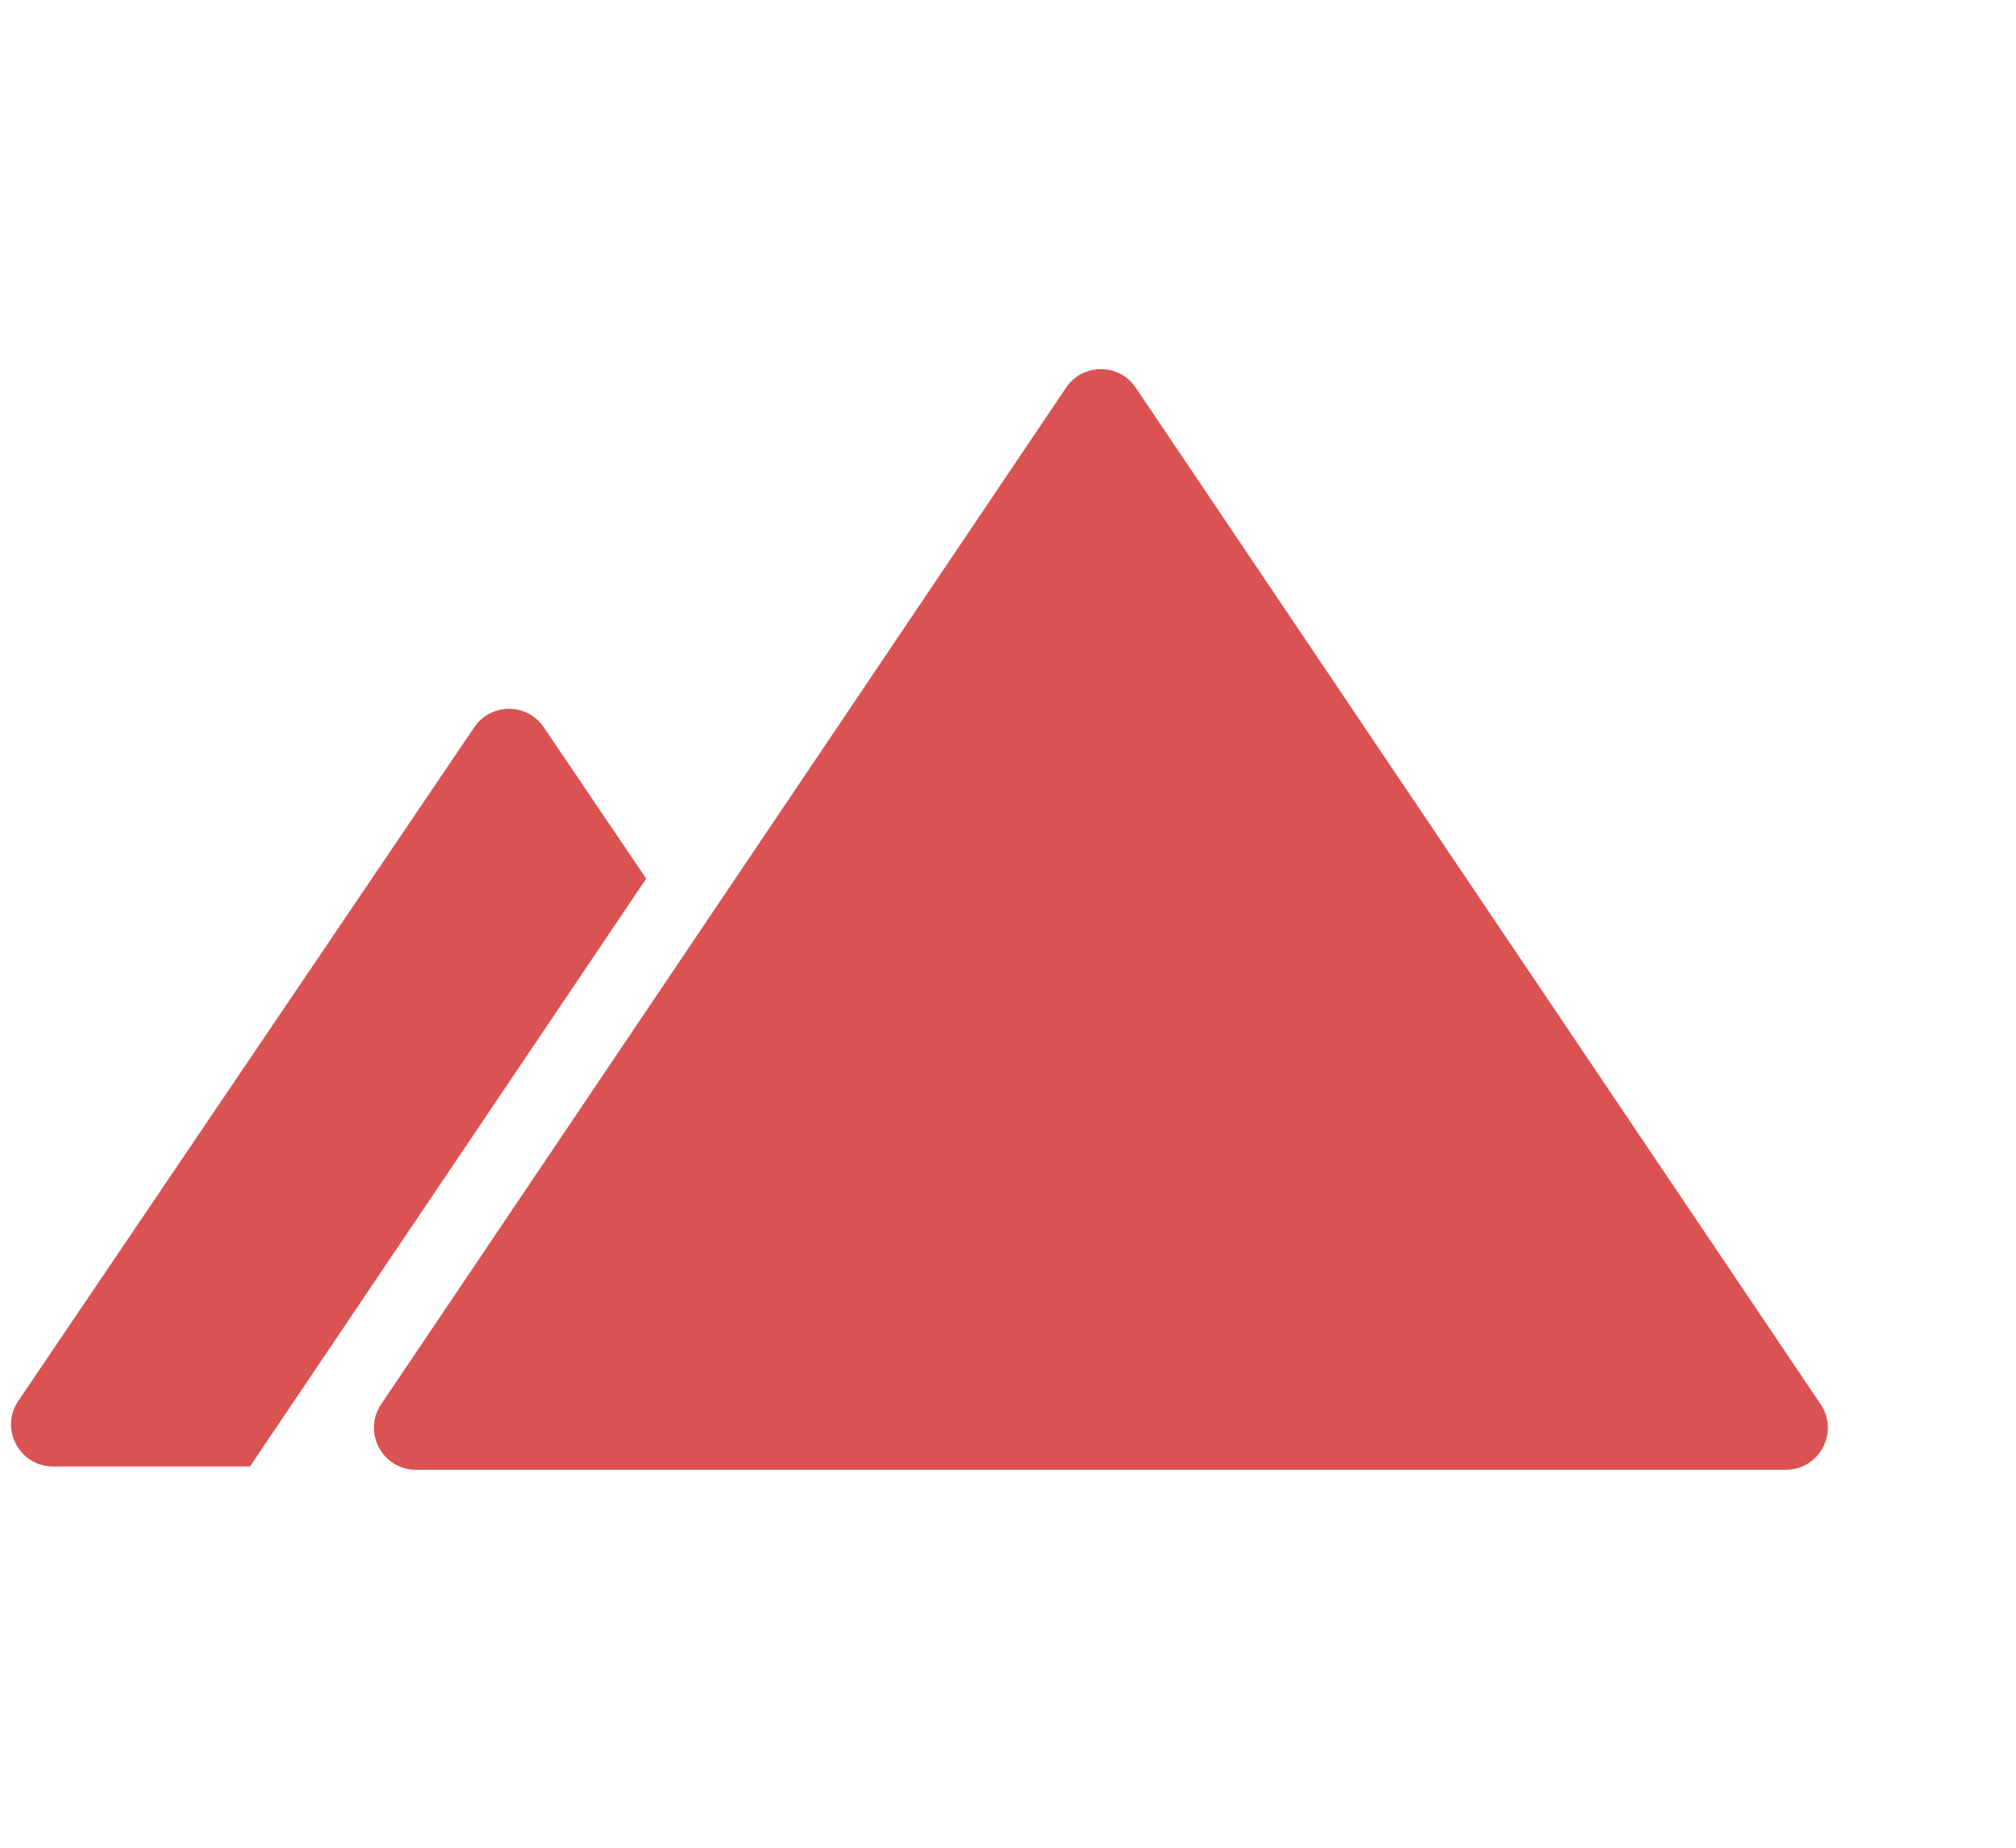
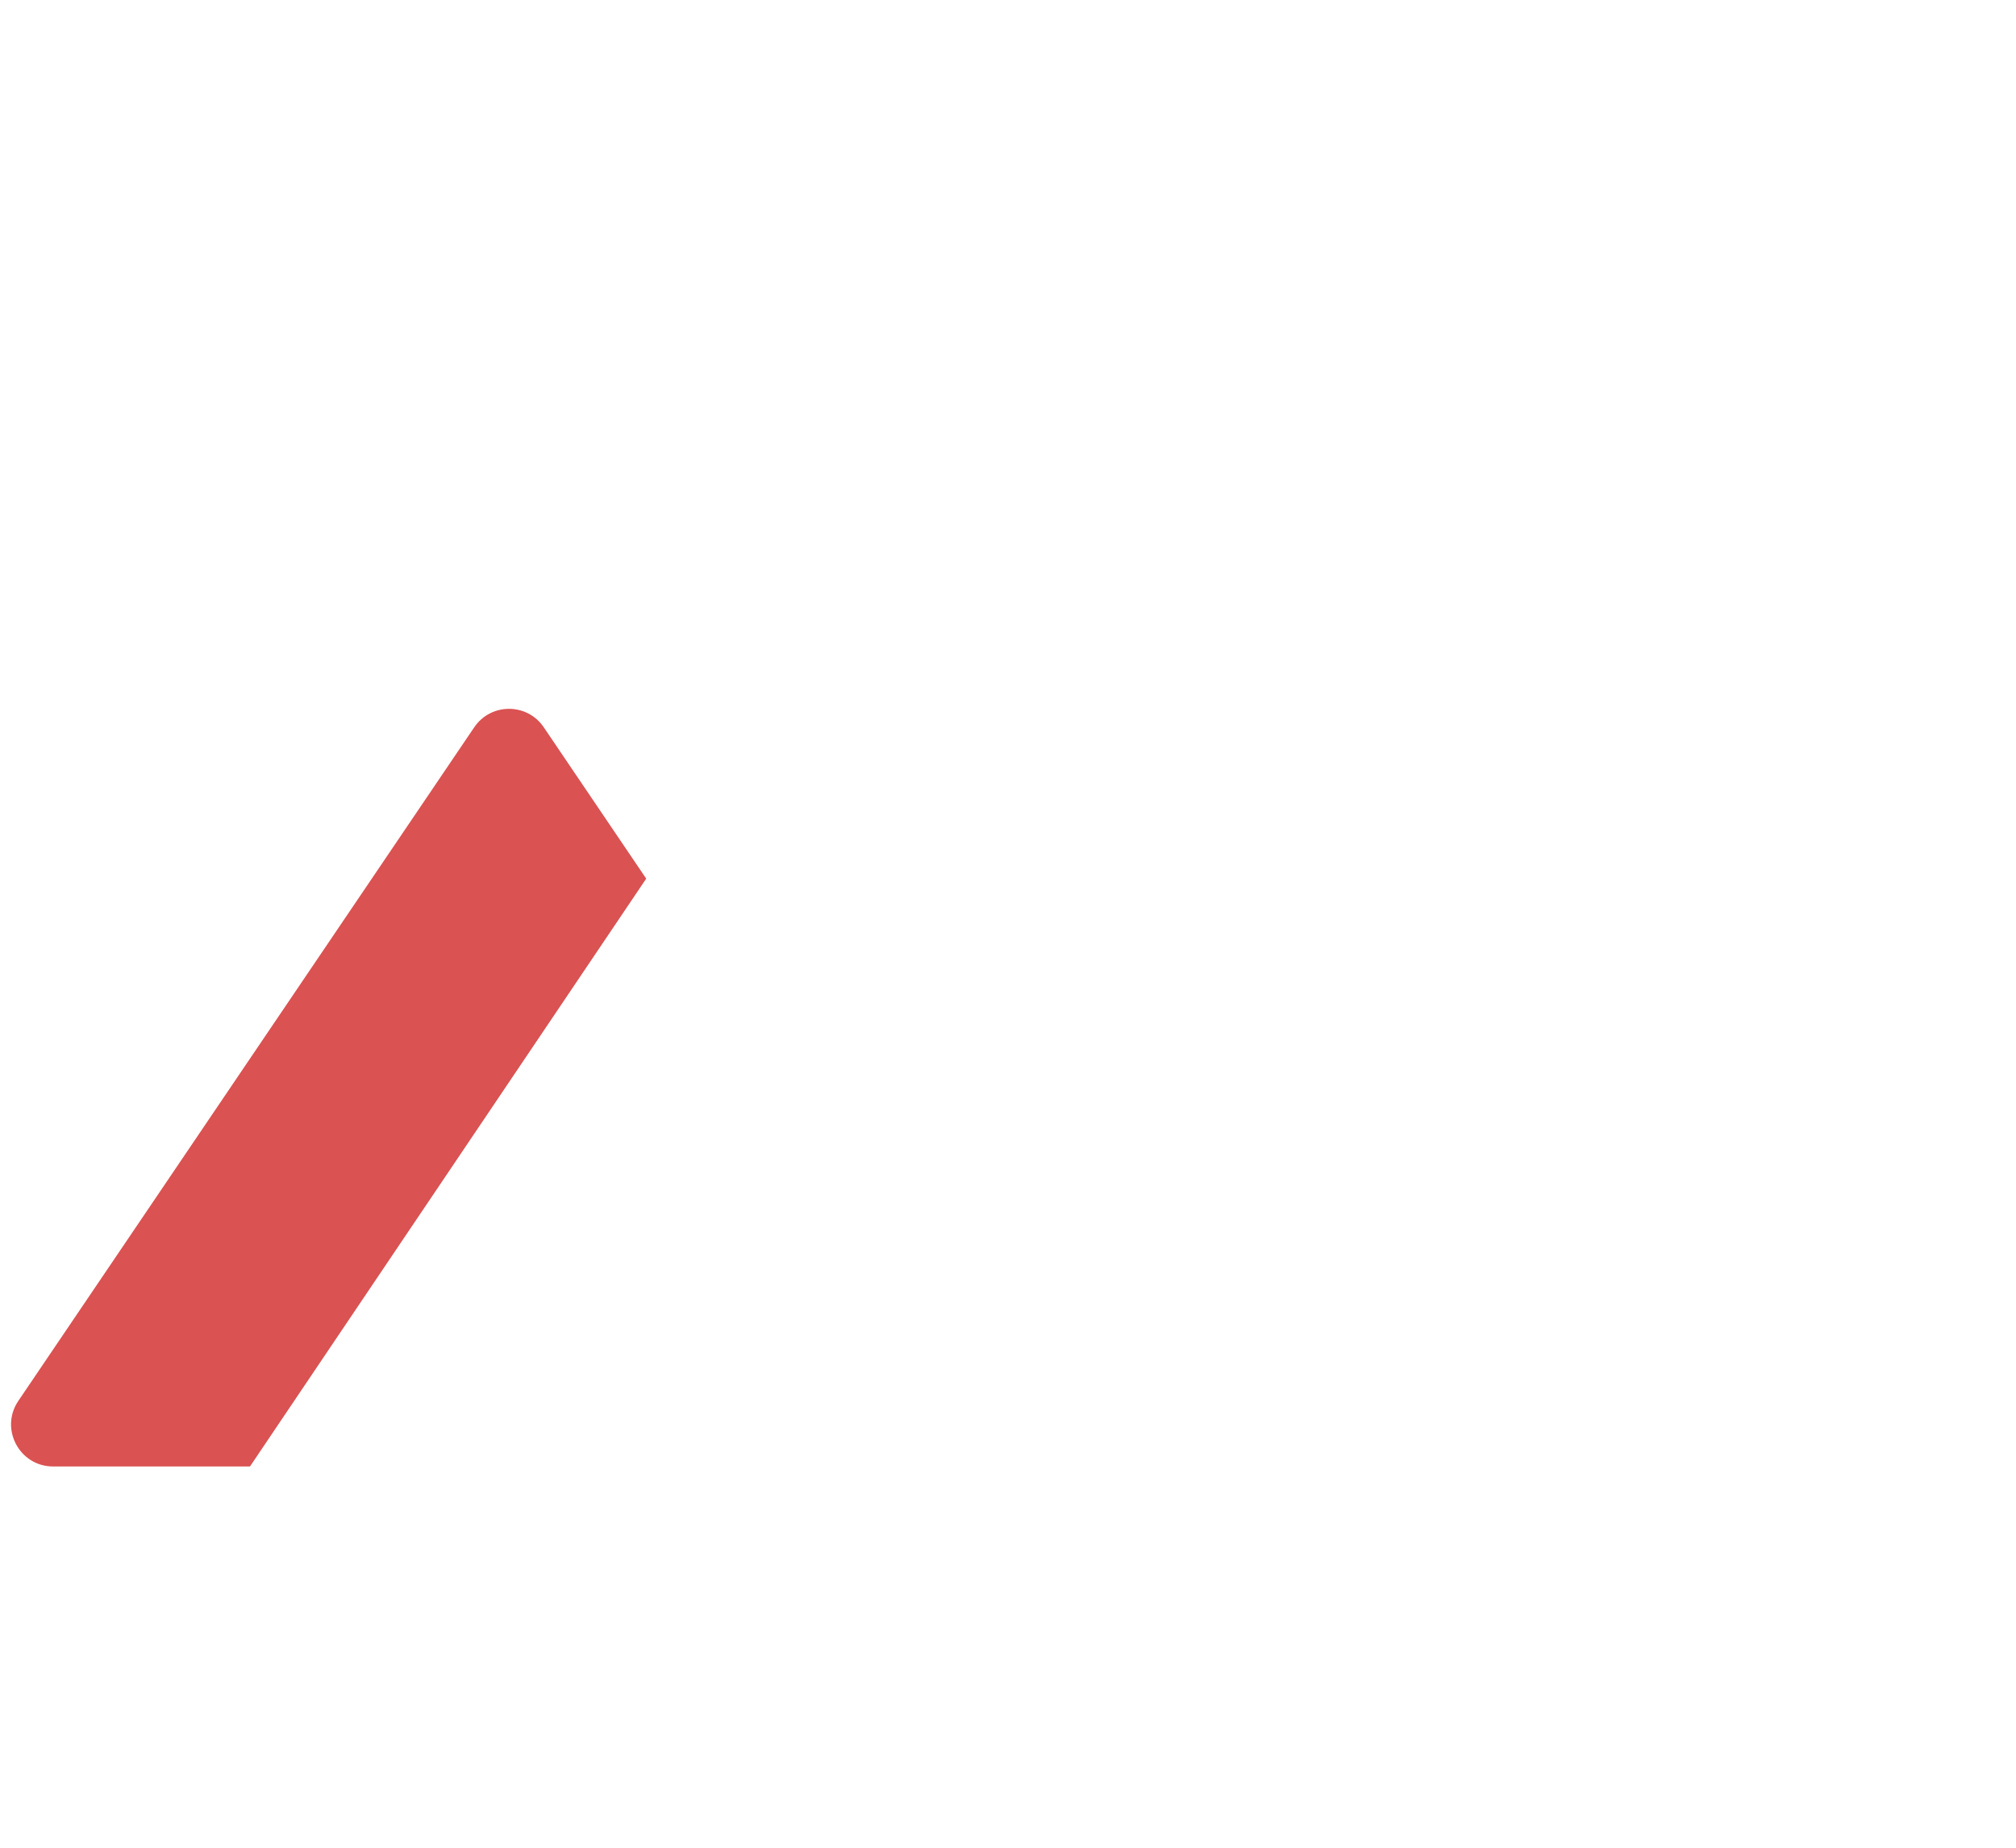
<svg xmlns="http://www.w3.org/2000/svg" width="48" height="44" viewBox="0 0 48 44" fill="none">
  <path fill-rule="evenodd" clip-rule="evenodd" d="M5.952 34.921L15.386 20.923L12.947 17.319C12.551 16.733 11.688 16.733 11.291 17.319L0.436 33.36C-0.013 34.024 0.463 34.921 1.264 34.921H5.952Z" fill="#DA5252" />
-   <path d="M25.383 9.231C25.779 8.643 26.645 8.643 27.041 9.231L43.349 33.441C43.796 34.106 43.32 35 42.519 35H9.905C9.104 35 8.628 34.106 9.075 33.441L25.383 9.231Z" fill="#DA5252" />
</svg>